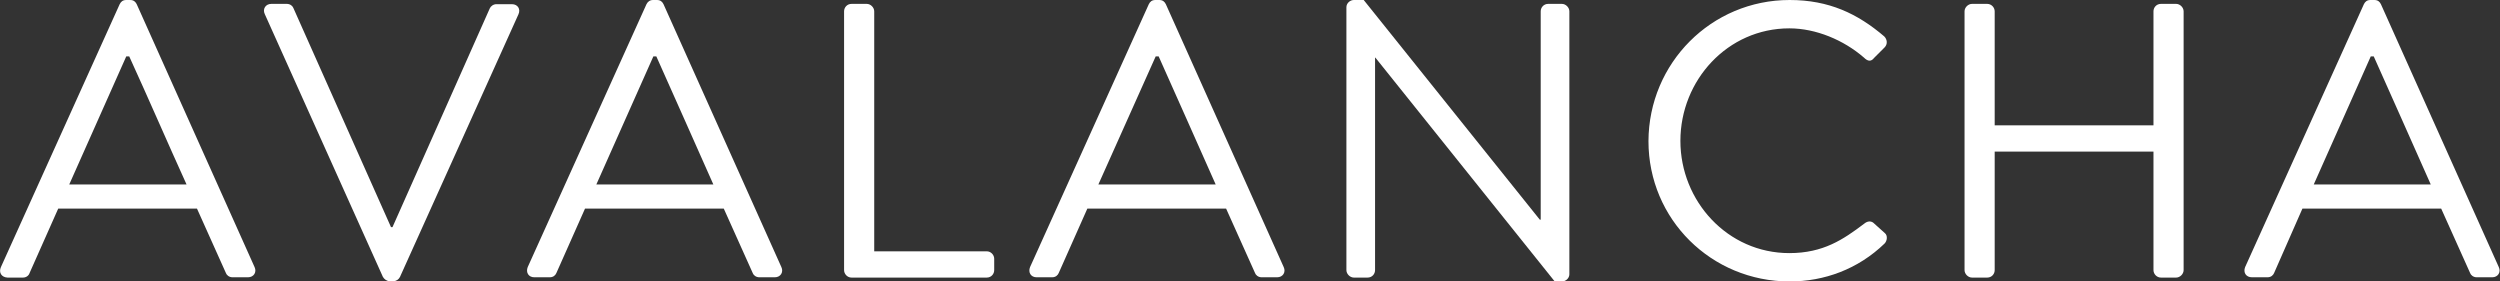
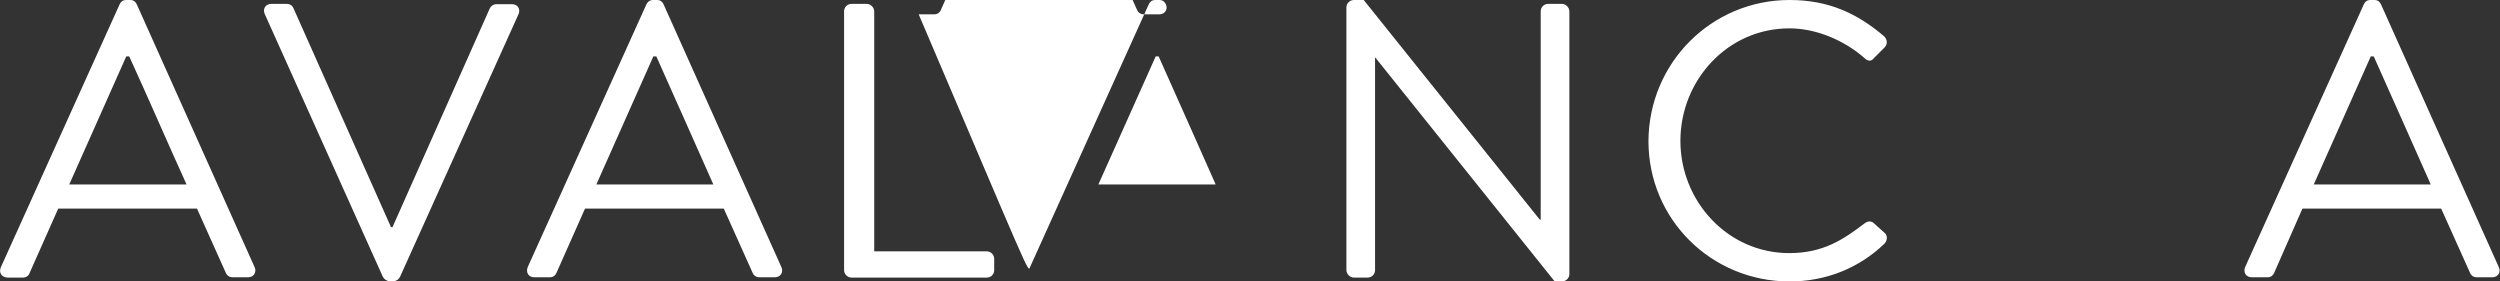
<svg xmlns="http://www.w3.org/2000/svg" version="1.1" id="Capa_1" x="0px" y="0px" viewBox="0 0 837.6 94.3" style="enable-background:new 0 0 837.6 94.3;" xml:space="preserve">
  <rect x="0" y="0" width="837.6" height="94.3" fill="#333333" stroke="none" />
  <style type="text/css">
	.st0{fill:#FFFFFF;}
</style>
  <g>
    <path class="st0" d="M0.3,89.5L40.1,1.4C40.5,0.6,41.1,0,42.3,0h1.3c1.2,0,1.8,0.6,2.2,1.4l39.5,88.1c0.8,1.7-0.3,3.4-2.2,3.4h-5.2   c-1.2,0-2-0.8-2.2-1.4L66,69.9H19.5L9.9,91.5C9.7,92.2,8.9,93,7.7,93H2.5C0.5,92.9-0.5,91.3,0.3,89.5z M62.5,61.8   C56,47.5,49.8,33.1,43.3,18.9h-1L23.2,61.8H62.5z" />
    <path class="st0" d="M88.7,4.7c-0.8-1.7,0.3-3.4,2.2-3.4h5.2c1.2,0,2,0.8,2.2,1.4L131,76.1h0.5l32.6-73.3c0.3-0.7,1.2-1.4,2.2-1.4   h5.2c2,0,3,1.7,2.2,3.4L134,92.8c-0.4,0.8-1.2,1.4-2.2,1.4h-1.3c-0.9,0-1.8-0.7-2.2-1.4L88.7,4.7z" />
    <path class="st0" d="M176.8,89.5l39.8-88.1c0.4-0.8,1.1-1.4,2.2-1.4h1.3c1.2,0,1.8,0.6,2.2,1.4l39.5,88.1c0.8,1.7-0.3,3.4-2.2,3.4   h-5.2c-1.2,0-2-0.8-2.2-1.4l-9.7-21.6h-46.5l-9.6,21.6c-0.3,0.7-1,1.4-2.2,1.4h-5.2C177.1,92.9,176.1,91.3,176.8,89.5z M239,61.8   c-6.4-14.3-12.7-28.7-19.1-42.9h-1l-19.1,42.9H239z" />
    <path class="st0" d="M282.8,3.8c0-1.3,1-2.5,2.5-2.5h5.1c1.3,0,2.5,1.2,2.5,2.5v80.4h37.7c1.4,0,2.5,1.2,2.5,2.5v3.8   c0,1.3-1,2.5-2.5,2.5h-45.3c-1.4,0-2.5-1.2-2.5-2.5V3.8z" />
-     <path class="st0" d="M345.1,89.5l39.8-88.1c0.4-0.8,1-1.4,2.2-1.4h1.3c1.2,0,1.8,0.6,2.2,1.4l39.5,88.1c0.8,1.7-0.3,3.4-2.2,3.4   h-5.2c-1.2,0-2-0.8-2.2-1.4l-9.7-21.6h-46.5l-9.6,21.6c-0.3,0.7-1,1.4-2.2,1.4h-5.2C345.4,92.9,344.4,91.3,345.1,89.5z M407.3,61.8   c-6.4-14.3-12.7-28.7-19.1-42.9h-1L368,61.8H407.3z" />
+     <path class="st0" d="M345.1,89.5l39.8-88.1c0.4-0.8,1-1.4,2.2-1.4h1.3c1.2,0,1.8,0.6,2.2,1.4c0.8,1.7-0.3,3.4-2.2,3.4   h-5.2c-1.2,0-2-0.8-2.2-1.4l-9.7-21.6h-46.5l-9.6,21.6c-0.3,0.7-1,1.4-2.2,1.4h-5.2C345.4,92.9,344.4,91.3,345.1,89.5z M407.3,61.8   c-6.4-14.3-12.7-28.7-19.1-42.9h-1L368,61.8H407.3z" />
    <path class="st0" d="M451.1,2.4c0-1.3,1.2-2.4,2.5-2.4h3.3l59,73.6c0.1,0,0.1,0,0.3,0V3.8c0-1.3,1-2.5,2.5-2.5h4.6   c1.3,0,2.5,1.2,2.5,2.5v88.1c0,1.3-1.2,2.4-2.5,2.4h-2.4l-60.1-75h-0.1v71.2c0,1.3-1,2.5-2.5,2.5h-4.6c-1.3,0-2.5-1.2-2.5-2.5   L451.1,2.4L451.1,2.4z" />
    <path class="st0" d="M599.6,0c13.2,0,22.8,4.6,31.7,12.2c1,1,1.2,2.6,0.1,3.7l-3.5,3.5c-1,1.3-2.1,1.2-3.4-0.1   c-6.8-5.9-16.1-9.8-25-9.8c-20.7,0-36.5,17.4-36.5,37.7c0,20.2,15.8,37.6,36.5,37.6c11.4,0,18.1-4.6,25-9.8   c1.3-1.1,2.4-0.9,3.1-0.4l3.9,3.5c1,0.8,0.8,2.6-0.1,3.5c-8.9,8.6-20.2,12.7-31.8,12.7c-26.2,0-47.3-20.8-47.3-47   C552.4,21.1,573.4,0,599.6,0z" />
-     <path class="st0" d="M658.2,3.8c0-1.3,1.2-2.5,2.5-2.5h5.1c1.4,0,2.5,1.2,2.5,2.5V42h53.2V3.8c0-1.3,1-2.5,2.5-2.5h5.1   c1.3,0,2.5,1.2,2.5,2.5v86.7c0,1.3-1.2,2.5-2.5,2.5h-5.1c-1.4,0-2.5-1.2-2.5-2.5V50.8h-53.2v39.7c0,1.3-1,2.5-2.5,2.5h-5.1   c-1.3,0-2.5-1.2-2.5-2.5V3.8z" />
    <path class="st0" d="M752.2,89.5L792,1.4c0.4-0.8,1-1.4,2.2-1.4h1.3c1.2,0,1.8,0.6,2.2,1.4l39.5,88.1c0.8,1.7-0.3,3.4-2.2,3.4h-5.2   c-1.2,0-2-0.8-2.2-1.4l-9.7-21.6h-46.5l-9.5,21.6c-0.3,0.7-1,1.4-2.2,1.4h-5.2C752.5,92.9,751.5,91.3,752.2,89.5z M814.4,61.8   c-6.4-14.3-12.7-28.7-19.1-42.9h-1l-19.1,42.9H814.4z" />
  </g>
</svg>